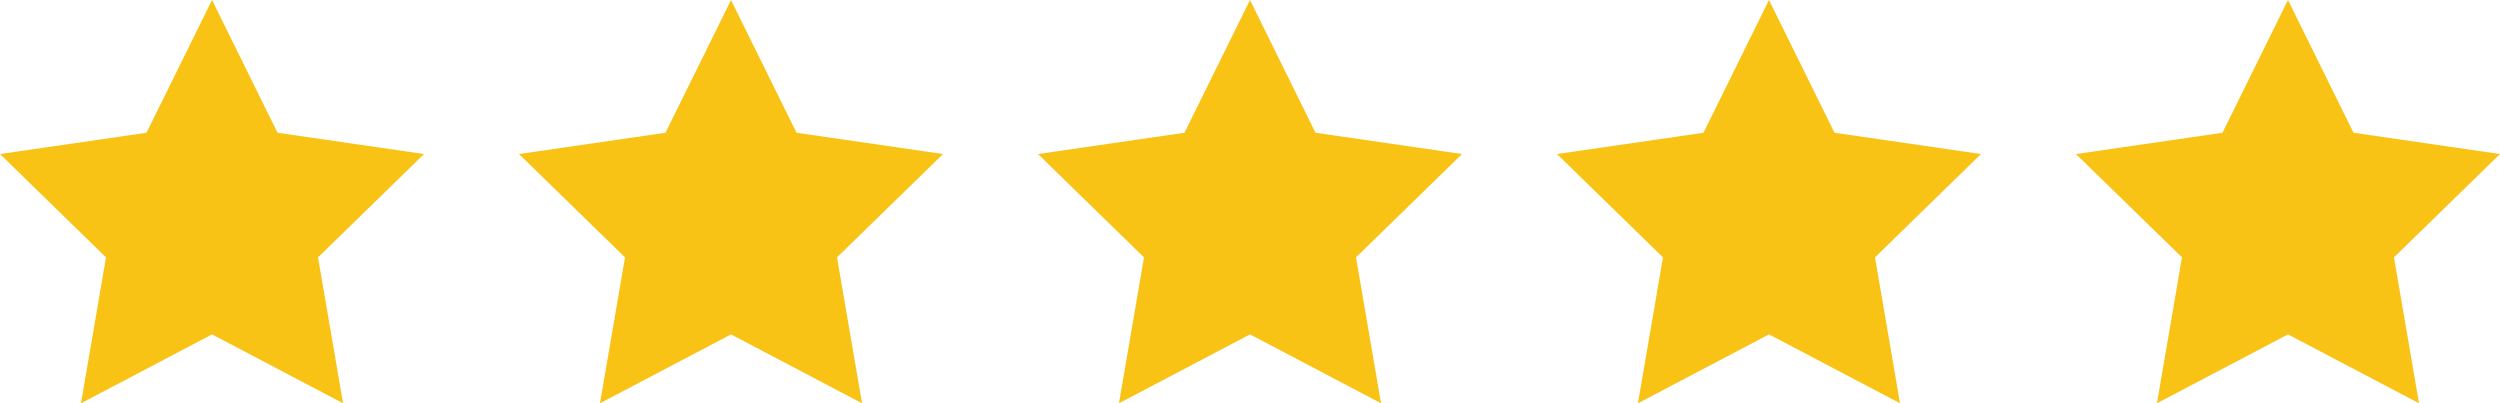
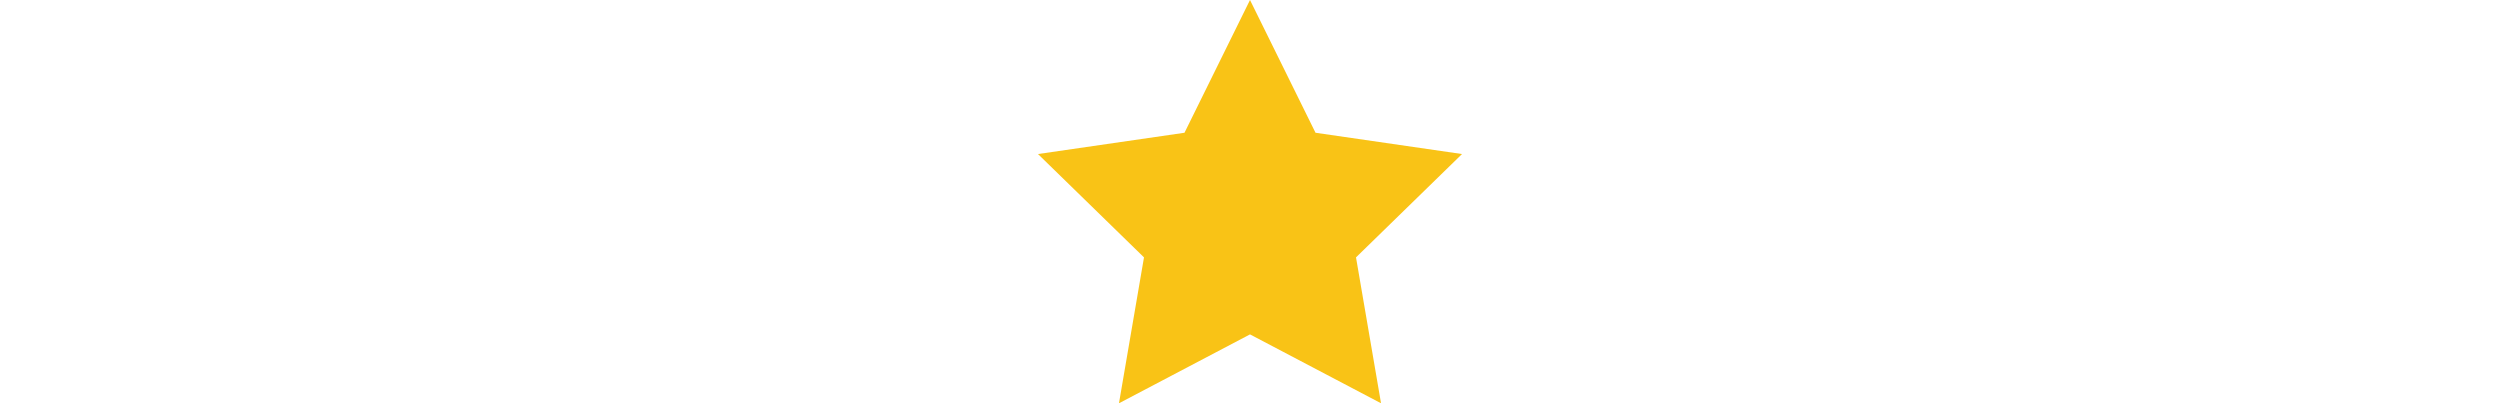
<svg xmlns="http://www.w3.org/2000/svg" id="Ebene_2" viewBox="0 0 1976 318.75">
  <defs>
    <style>.cls-1{fill:#f9c316;}</style>
  </defs>
  <g id="Objects">
-     <polygon class="cls-1" points="167.58 0 219.36 104.93 335.16 121.75 251.37 203.43 271.15 318.75 167.58 264.3 64.01 318.75 83.79 203.43 0 121.75 115.79 104.93 167.58 0" />
-     <polygon class="cls-1" points="577.79 0 629.57 104.93 745.37 121.75 661.58 203.43 681.36 318.75 577.79 264.3 474.22 318.75 494 203.43 410.21 121.75 526 104.93 577.79 0" />
    <polygon class="cls-1" points="988 0 1039.78 104.93 1155.58 121.75 1071.79 203.43 1091.57 318.75 988 264.3 884.43 318.75 904.21 203.43 820.42 121.75 936.22 104.93 988 0" />
-     <polygon class="cls-1" points="1398.21 0 1450 104.93 1565.79 121.75 1482 203.43 1501.78 318.75 1398.21 264.3 1294.64 318.75 1314.42 203.43 1230.63 121.75 1346.43 104.93 1398.21 0" />
-     <polygon class="cls-1" points="1808.42 0 1860.21 104.93 1976 121.75 1892.21 203.43 1911.99 318.75 1808.42 264.3 1704.85 318.75 1724.63 203.43 1640.84 121.75 1756.64 104.93 1808.42 0" />
  </g>
</svg>